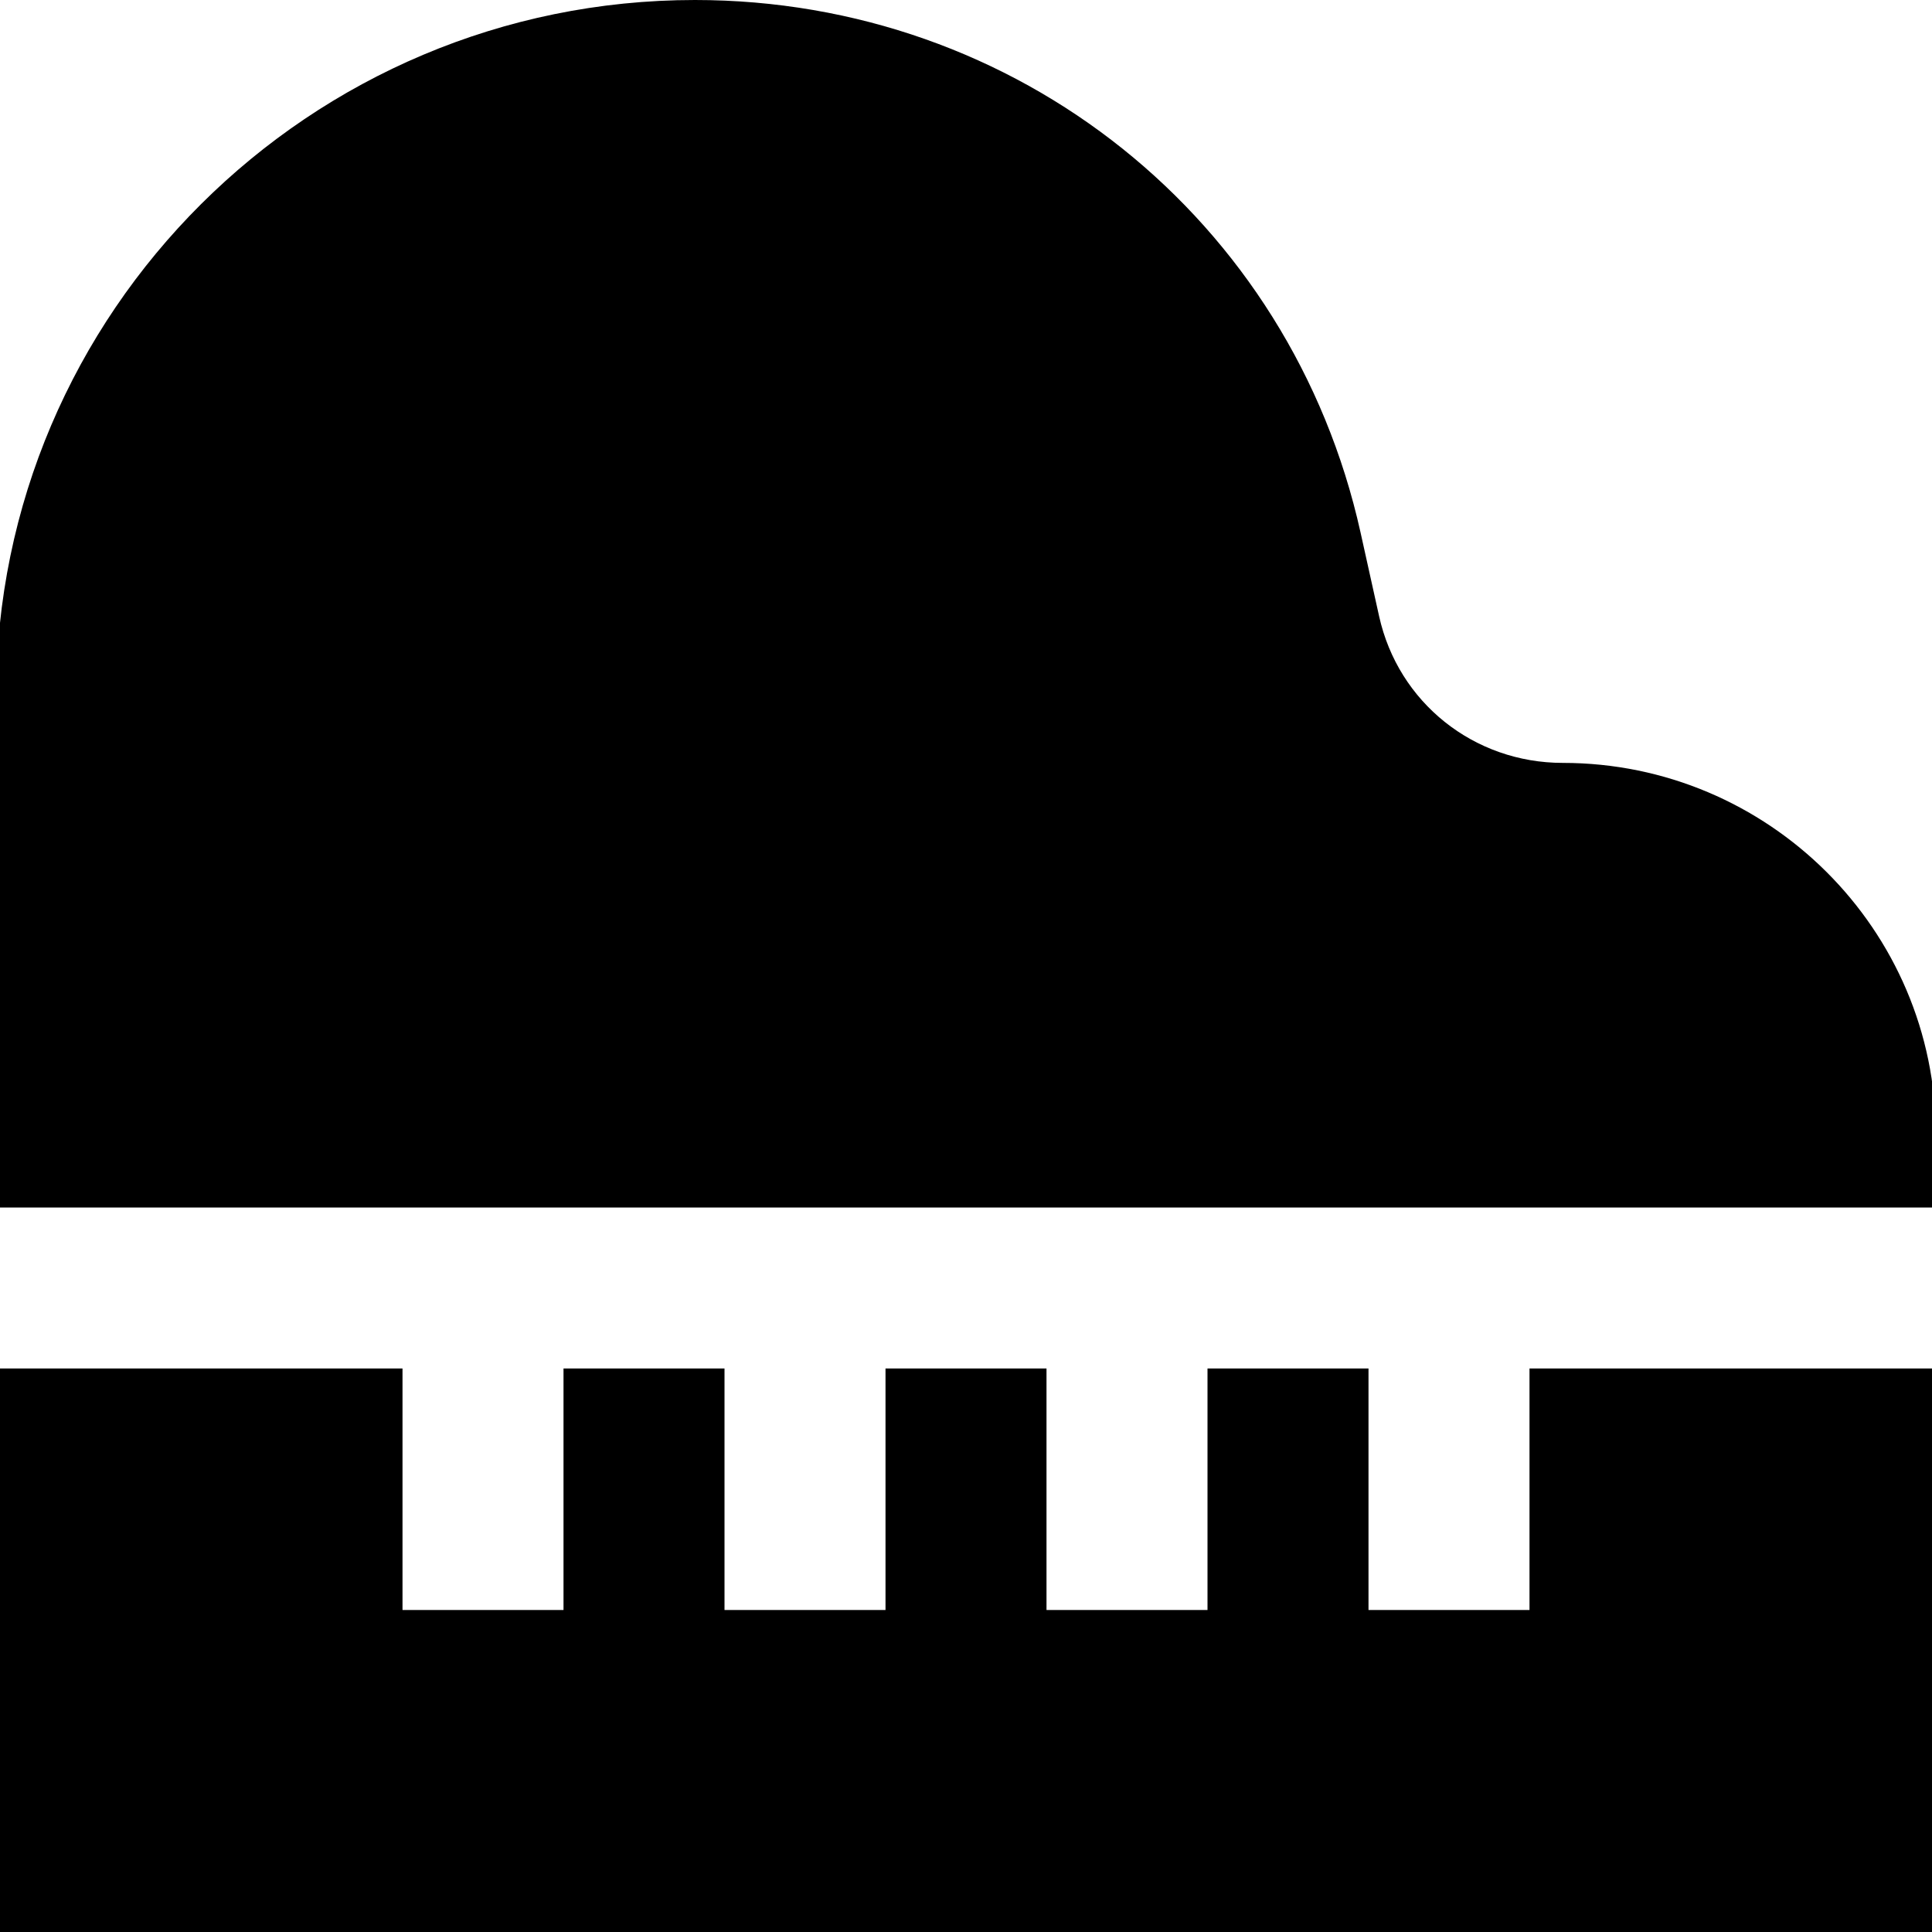
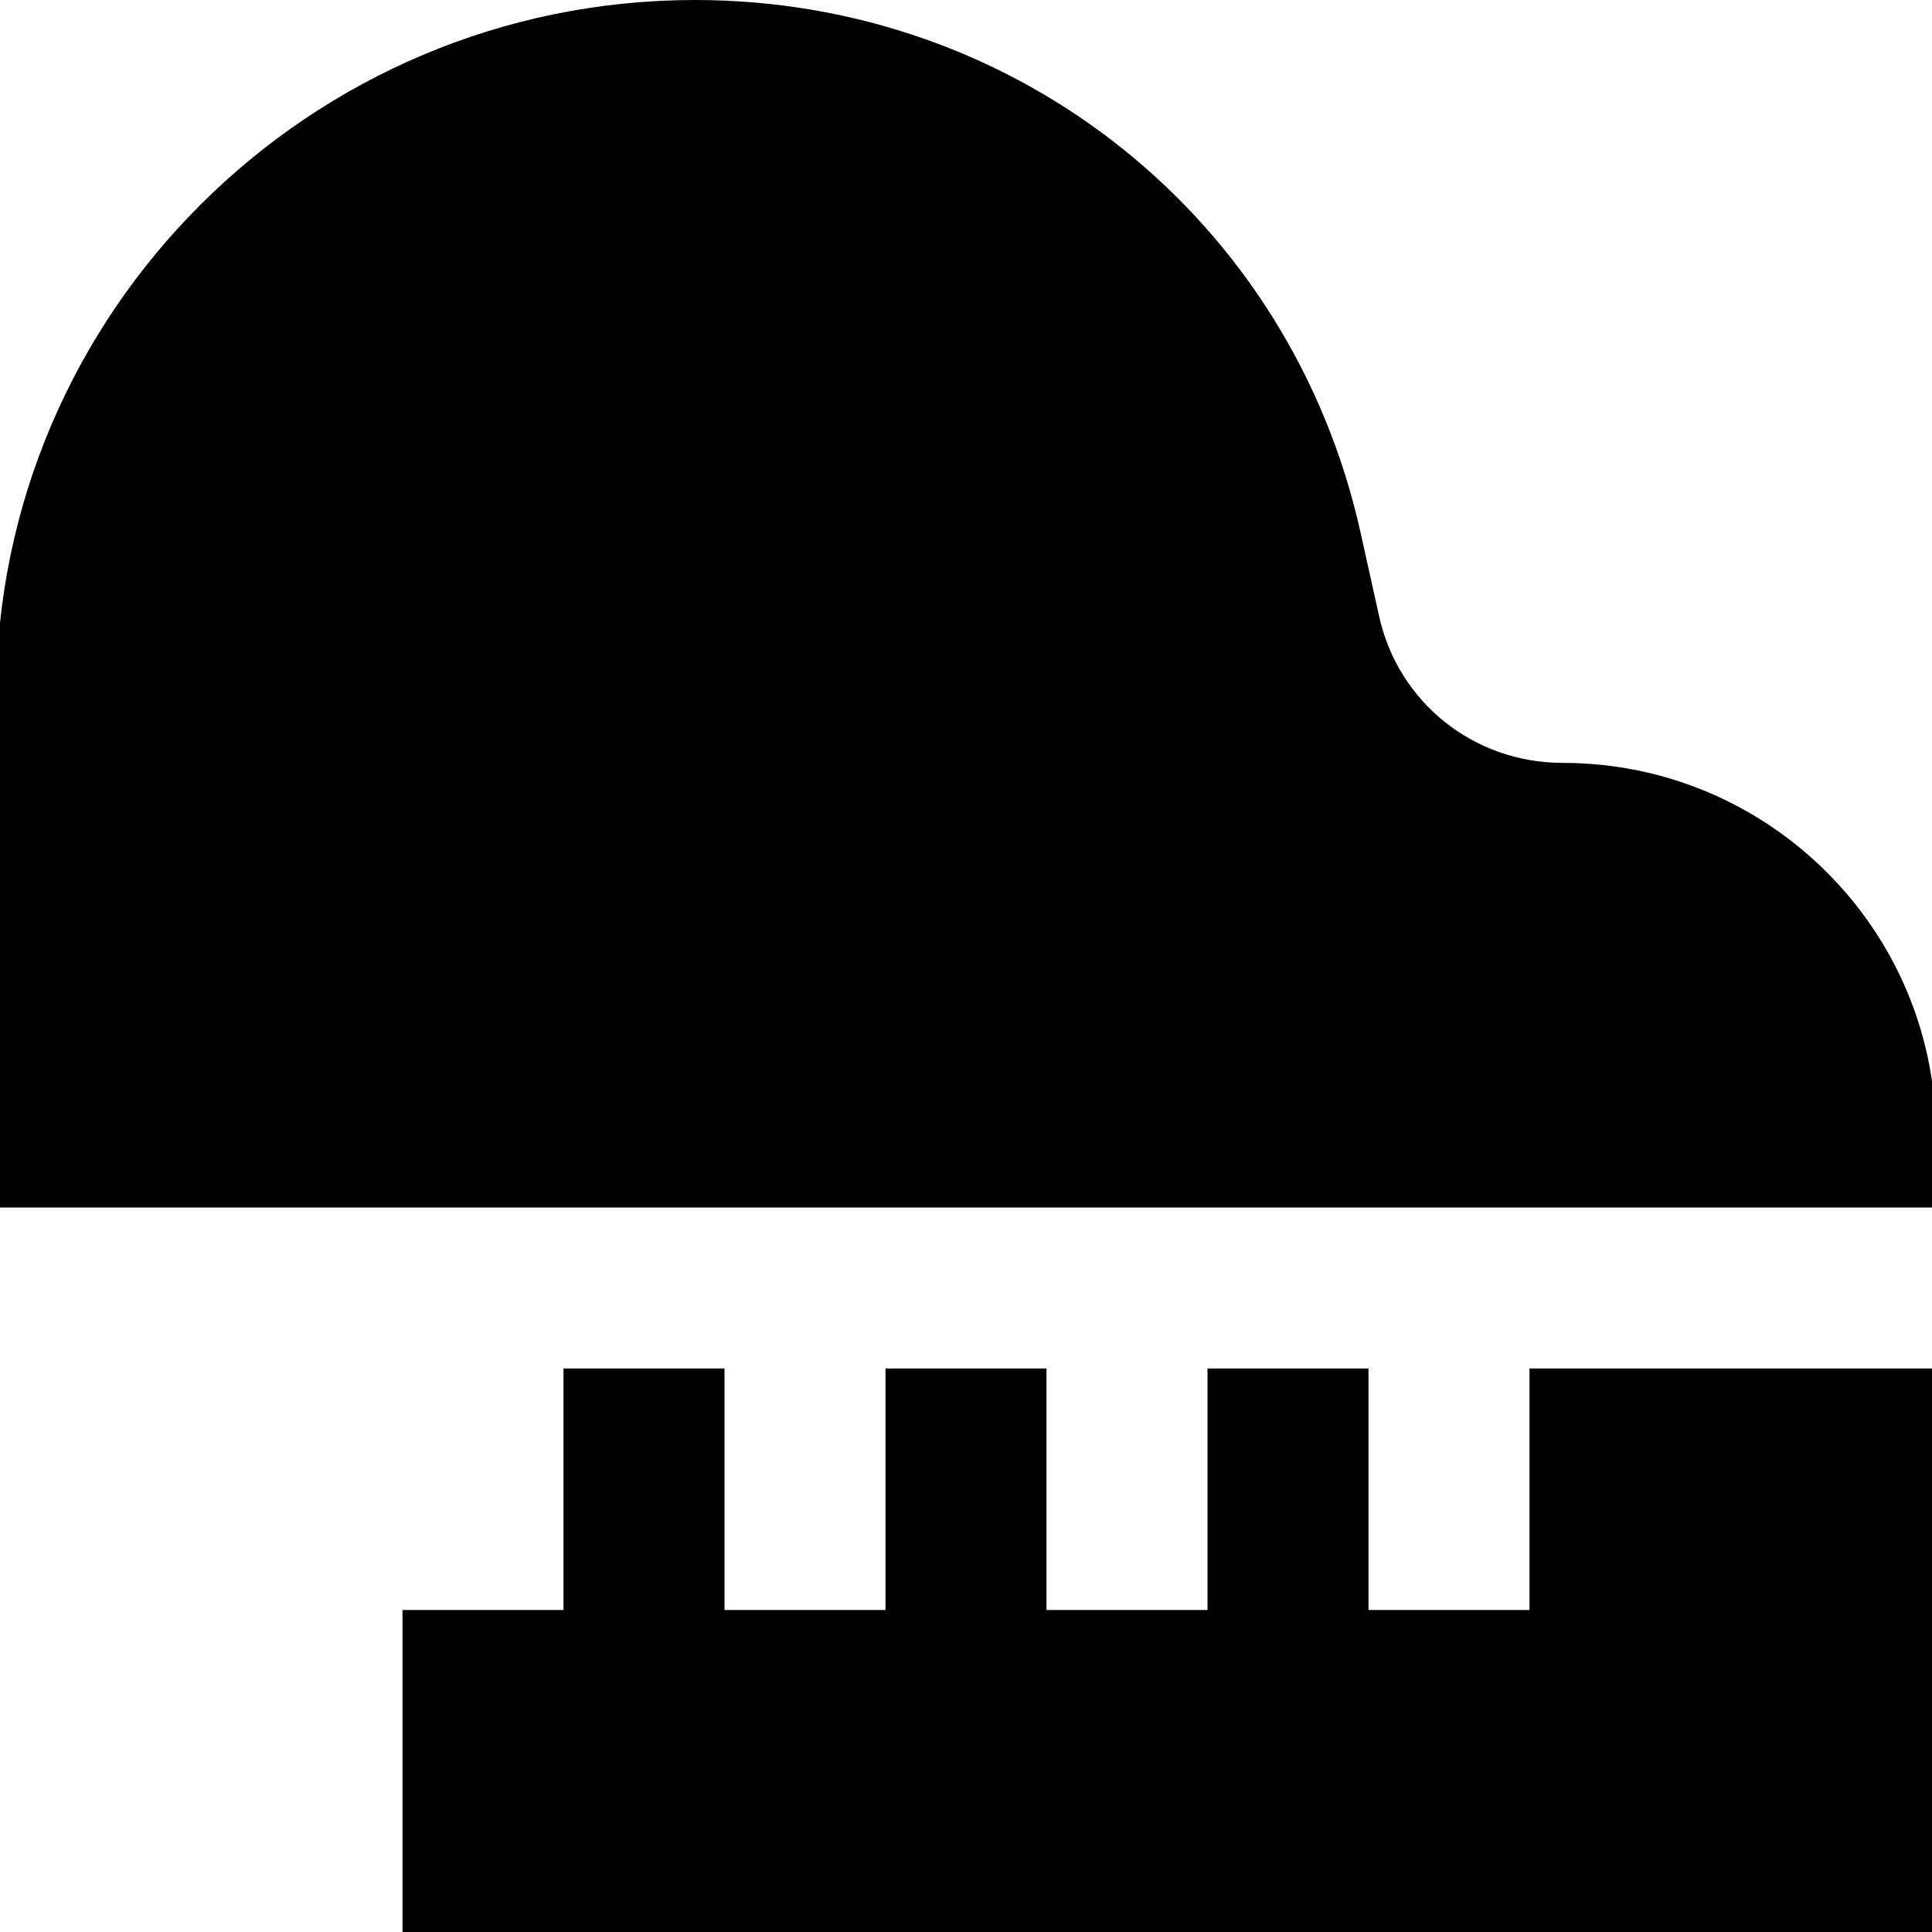
<svg xmlns="http://www.w3.org/2000/svg" id="Layer_1" data-name="Layer 1" viewBox="0 0 24 24">
-   <path d="m-.048,15v-6.352C-.048,3.879,3.847,0,8.633,0c4.004,0,7.403,2.72,8.268,6.614l.231,1.042c.238,1.072,1.177,1.821,2.282,1.821,2.555,0,4.634,2.072,4.634,4.618v.905H-.048Zm19.048,2v3h-2v-3h-2v3h-2v-3h-2v3h-2v-3h-2v3h-2v-3H-.048v7h24.096v-7h-5.048Z" />
+   <path d="m-.048,15v-6.352C-.048,3.879,3.847,0,8.633,0c4.004,0,7.403,2.72,8.268,6.614l.231,1.042c.238,1.072,1.177,1.821,2.282,1.821,2.555,0,4.634,2.072,4.634,4.618v.905H-.048Zm19.048,2v3h-2v-3h-2v3h-2v-3h-2v3h-2v-3h-2v3h-2v-3v7h24.096v-7h-5.048Z" />
</svg>